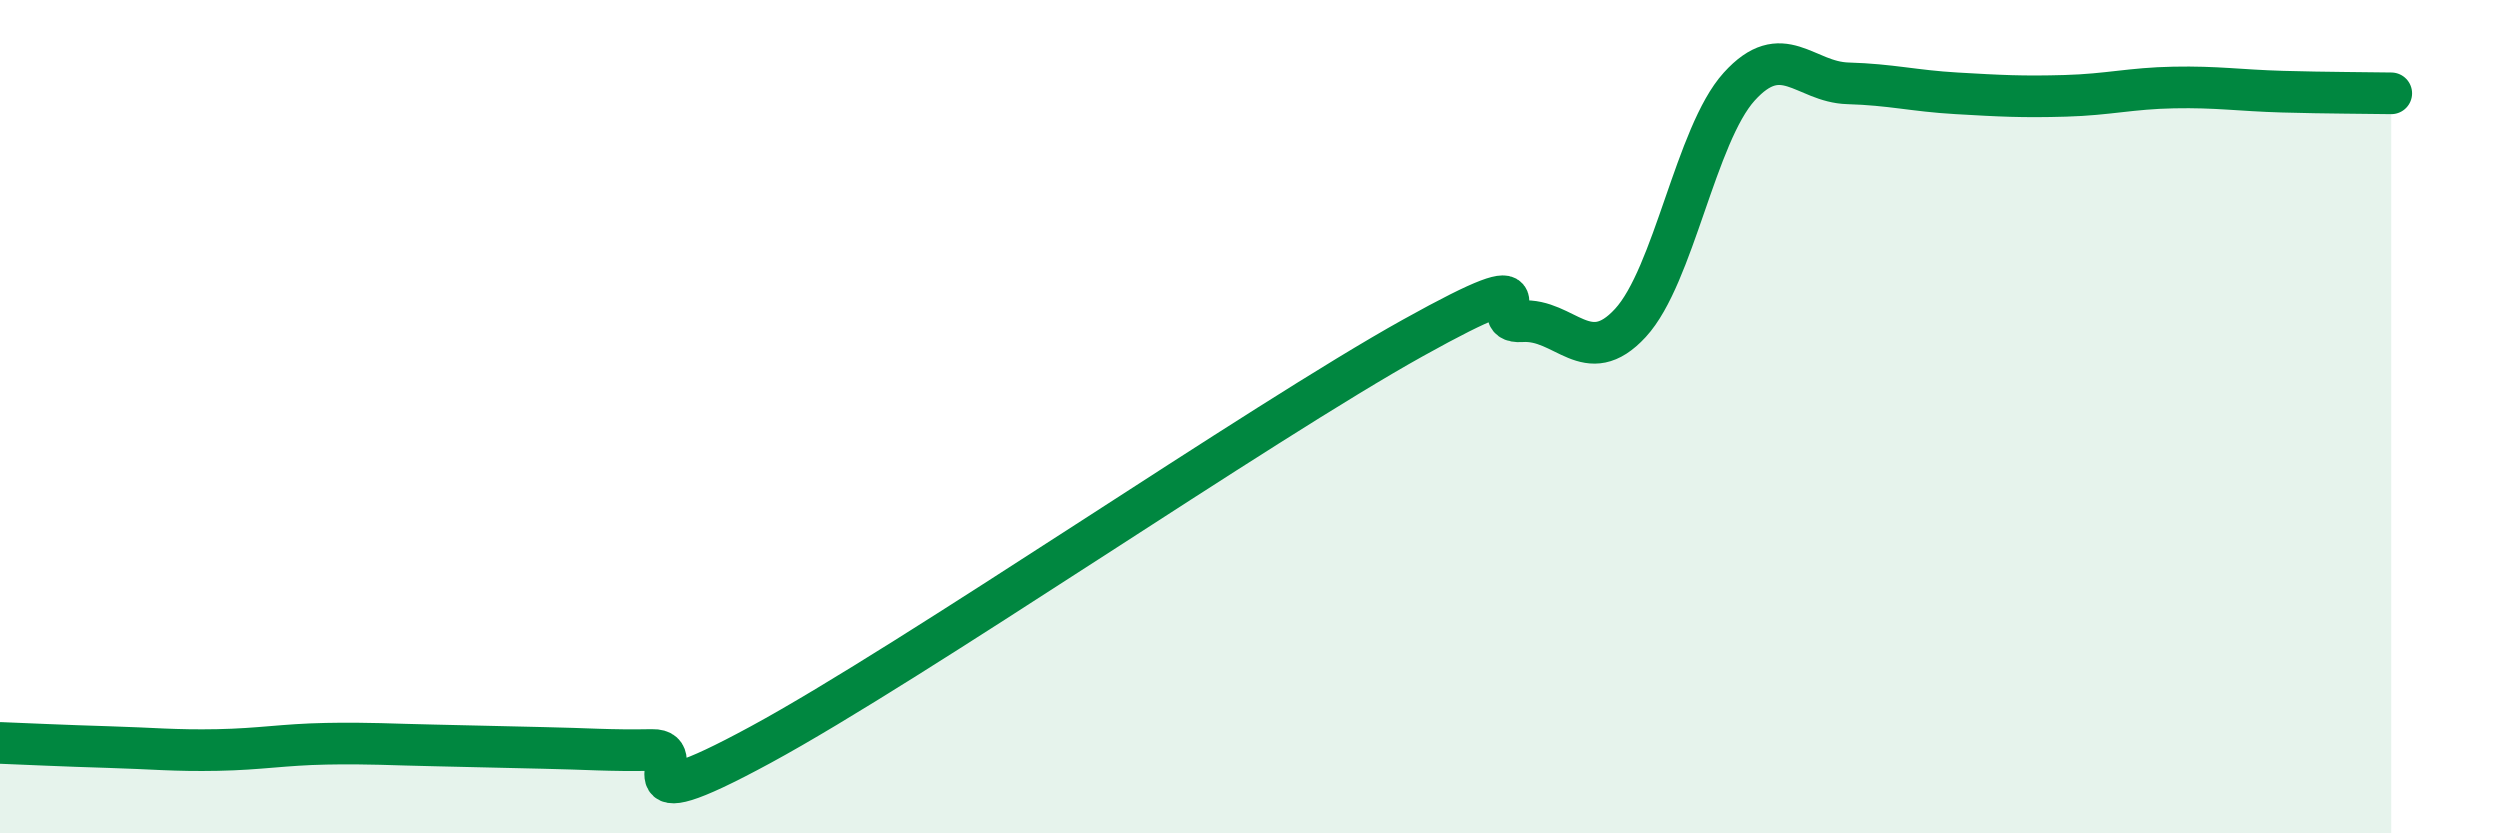
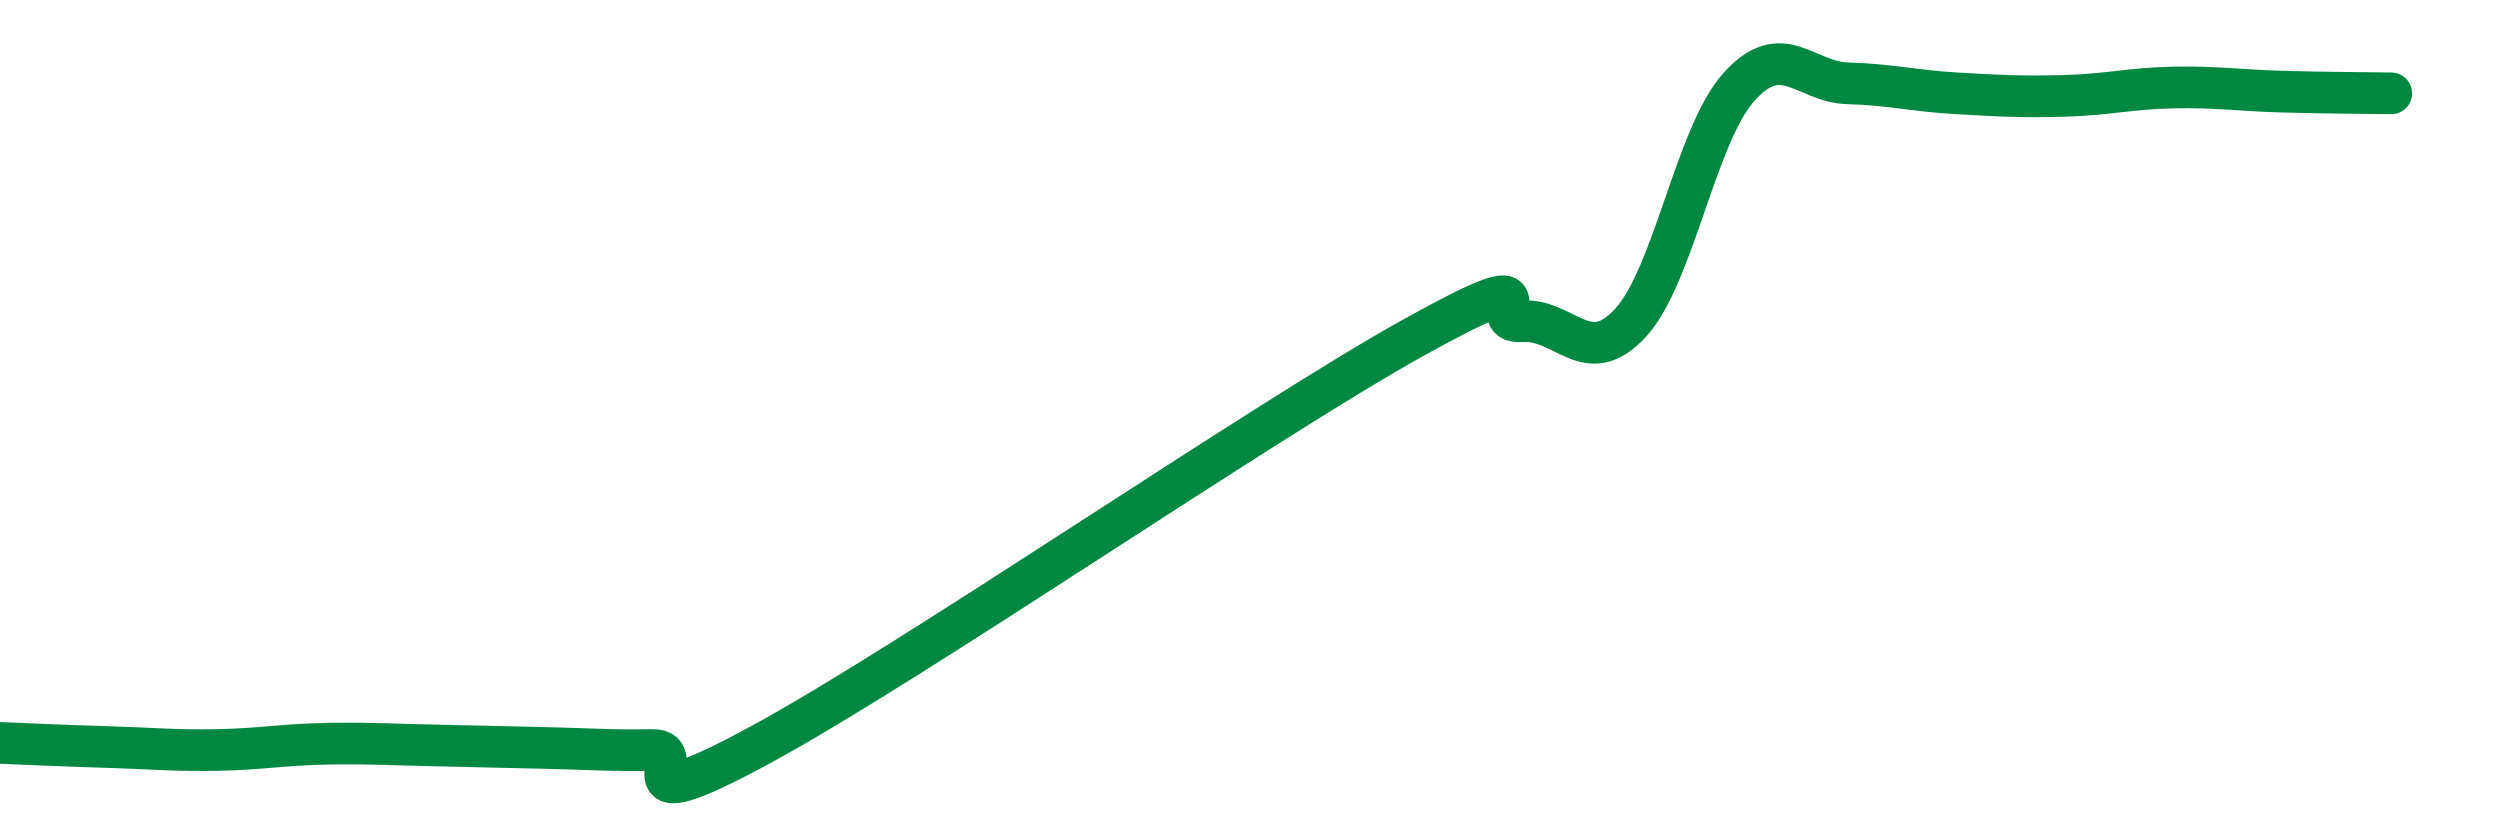
<svg xmlns="http://www.w3.org/2000/svg" width="60" height="20" viewBox="0 0 60 20">
-   <path d="M 0,17.83 C 0.52,17.85 1.57,17.9 2.61,17.93 C 3.65,17.96 4.18,18.02 5.22,18 C 6.26,17.98 6.79,17.87 7.83,17.85 C 8.87,17.83 9.39,17.87 10.43,17.89 C 11.47,17.91 12,17.93 13.04,17.95 C 14.08,17.97 14.61,18.02 15.65,18 C 16.69,17.98 14.61,19.85 18.26,17.87 C 21.91,15.89 30.26,10.14 33.91,8.11 C 37.56,6.08 35.48,7.78 36.52,7.71 C 37.56,7.64 38.09,8.88 39.13,7.75 C 40.17,6.62 40.7,3.23 41.74,2.08 C 42.78,0.93 43.31,1.97 44.35,2 C 45.39,2.03 45.92,2.18 46.96,2.24 C 48,2.3 48.53,2.33 49.57,2.3 C 50.61,2.27 51.13,2.12 52.17,2.1 C 53.21,2.08 53.74,2.17 54.78,2.2 C 55.82,2.23 56.87,2.23 57.39,2.24L57.39 20L0 20Z" fill="#008740" opacity="0.1" stroke-linecap="round" stroke-linejoin="round" />
  <path d="M 0,17.83 C 0.52,17.85 1.57,17.9 2.61,17.93 C 3.65,17.96 4.18,18.02 5.22,18 C 6.26,17.98 6.79,17.87 7.83,17.85 C 8.87,17.83 9.39,17.87 10.43,17.89 C 11.47,17.91 12,17.93 13.04,17.95 C 14.08,17.97 14.61,18.02 15.65,18 C 16.69,17.98 14.61,19.85 18.26,17.87 C 21.91,15.89 30.26,10.14 33.91,8.11 C 37.56,6.08 35.48,7.78 36.52,7.71 C 37.56,7.64 38.09,8.88 39.13,7.75 C 40.17,6.62 40.7,3.23 41.74,2.08 C 42.78,0.93 43.31,1.97 44.35,2 C 45.39,2.03 45.92,2.18 46.96,2.24 C 48,2.3 48.53,2.33 49.57,2.3 C 50.61,2.27 51.13,2.12 52.17,2.1 C 53.21,2.08 53.74,2.17 54.78,2.2 C 55.82,2.23 56.87,2.23 57.39,2.24" stroke="#008740" stroke-width="1" fill="none" stroke-linecap="round" stroke-linejoin="round" />
</svg>